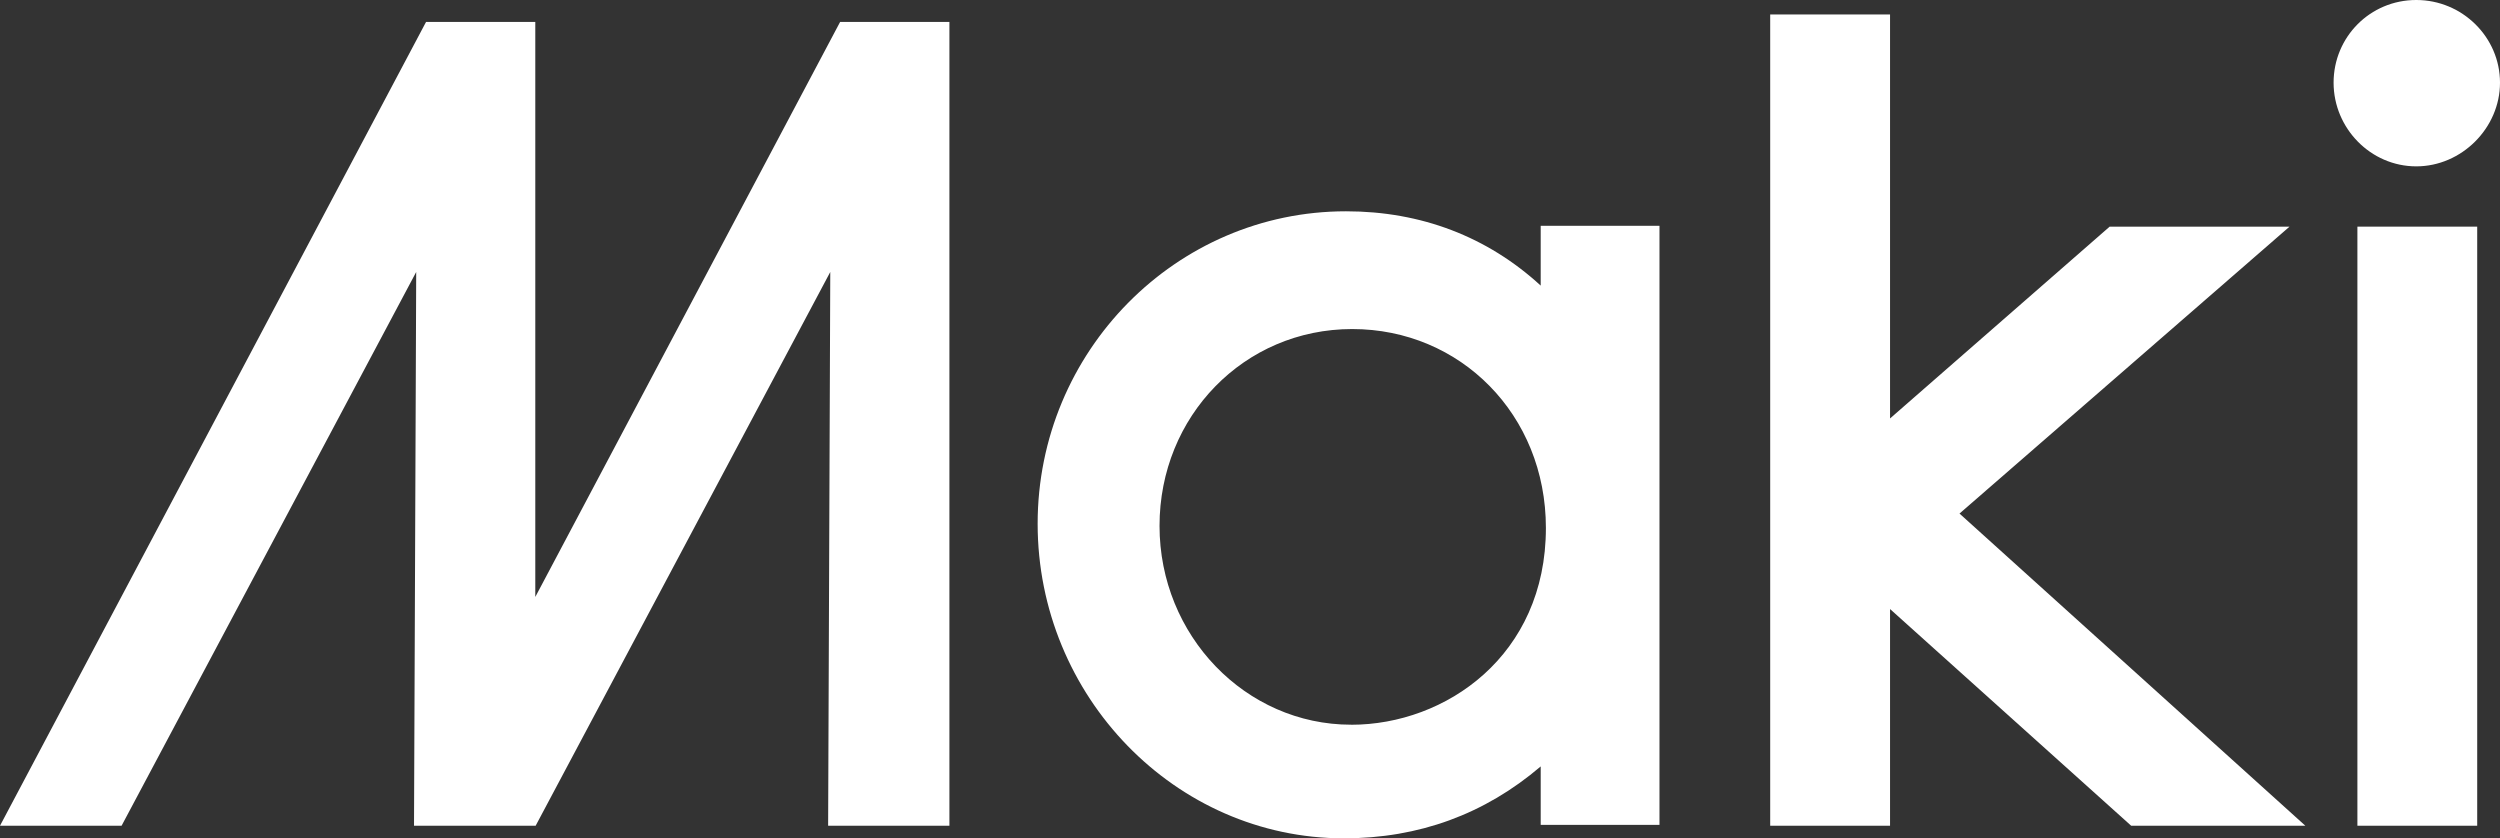
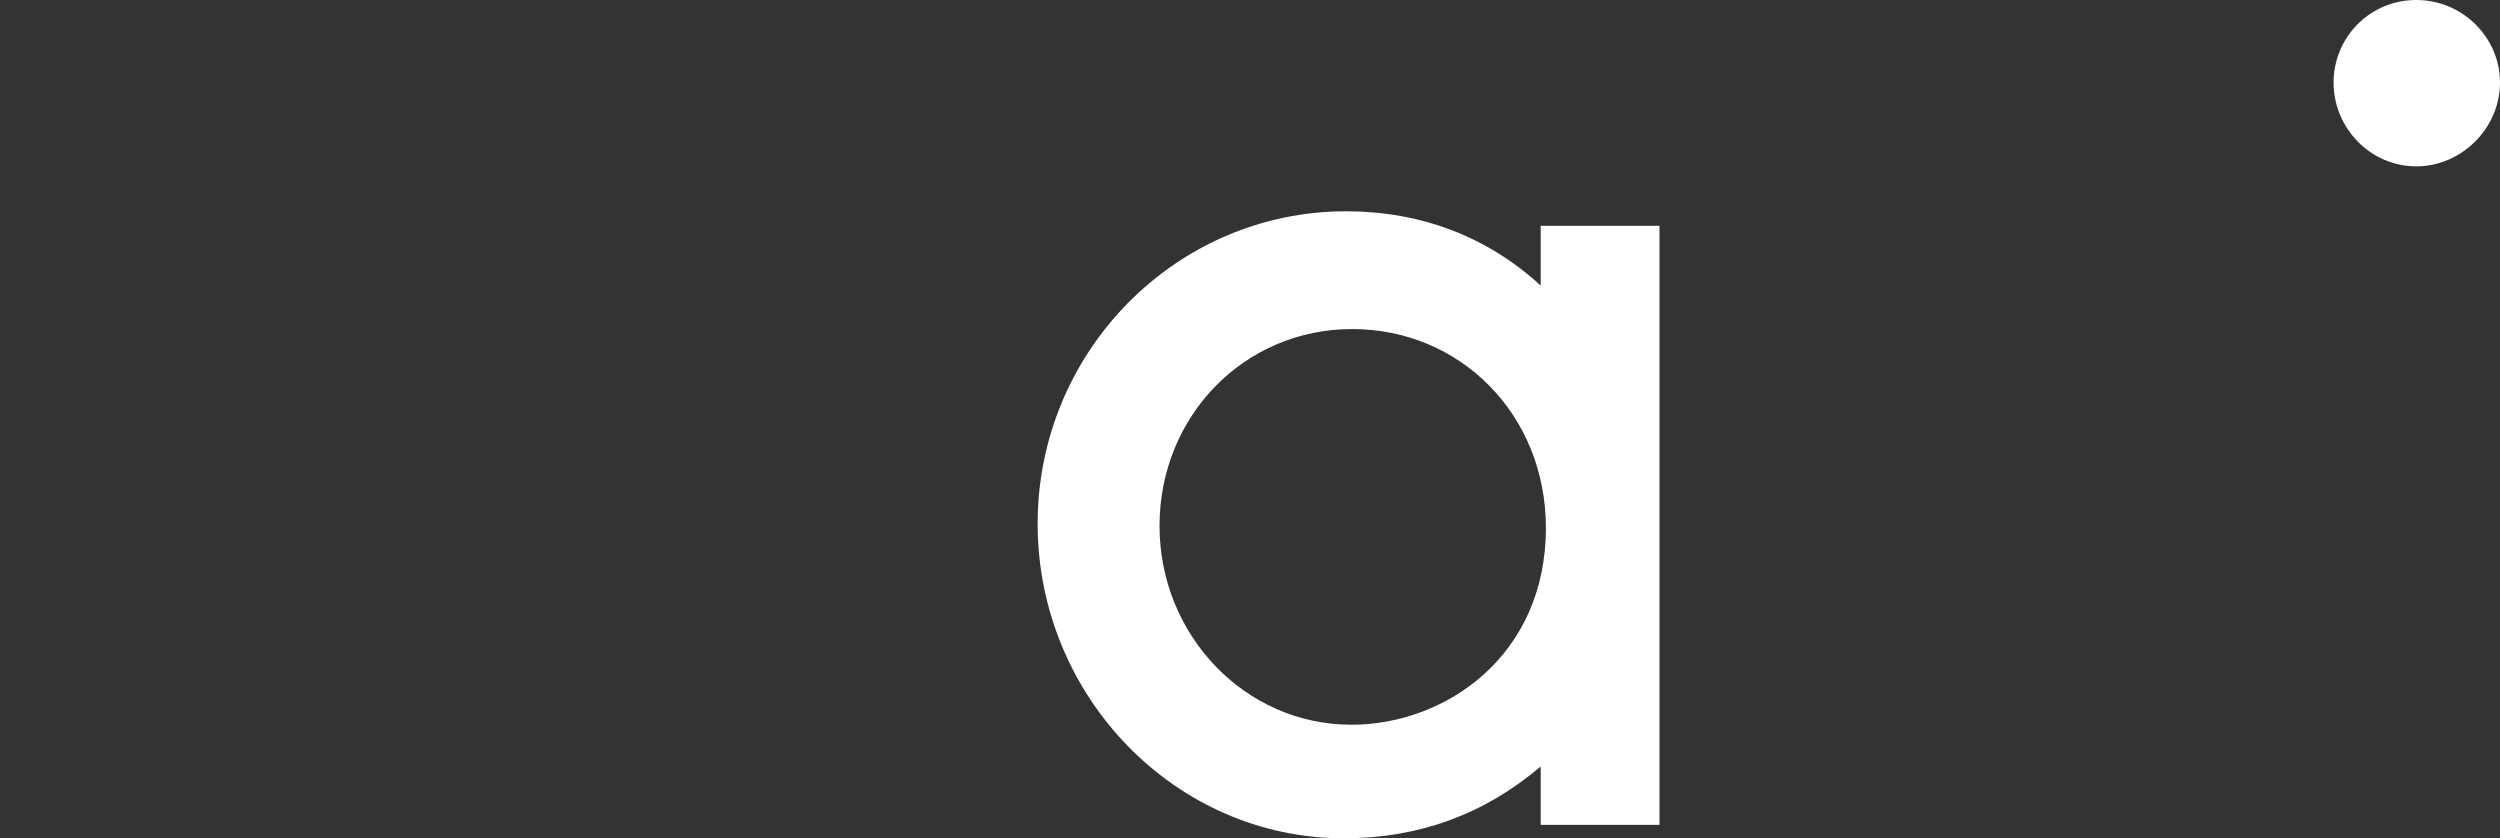
<svg xmlns="http://www.w3.org/2000/svg" id="_レイヤー_1" data-name=" レイヤー 1" viewBox="0 0 490.2 164.38">
  <rect x="0" y="0" width="490.2" height="164.38" fill="#333333" stroke="none" />
  <defs>
    <style>
      .cls-1 {
        fill: #fff;
      }
    </style>
  </defs>
-   <polygon class="cls-1" points="448.93 44.44 413.66 44.44 370.6 82.05 370.6 2.83 347.1 2.83 347.1 161.91 370.6 161.91 370.6 119.42 417.88 161.91 452.03 161.91 384.22 100.7 448.93 44.44" />
-   <rect class="cls-1" x="462.24" y="44.44" width="23.49" height="117.47" />
-   <path class="cls-1" d="M473.78,32.62c8.9,0,16.42-7.52,16.42-16.41s-7.36-16.21-16.42-16.21-16.21,7.27-16.21,16.21,7.27,16.41,16.21,16.41Z" />
+   <path class="cls-1" d="M473.78,32.62c8.9,0,16.42-7.52,16.42-16.41s-7.36-16.21-16.42-16.21-16.21,7.27-16.21,16.21,7.27,16.41,16.21,16.41" />
  <path class="cls-1" d="M302.1,56c-10.44-9.58-23.44-14.57-38.18-14.57-33.34,0-60.46,27.49-60.46,61.27s26.94,61.68,60.05,61.68c14.69,0,27.62-4.74,38.59-14.1v11.46h23.29V44.27h-23.29v11.73ZM264.93,142.1c-20.72,0-37.57-17.49-37.57-38.99s16.59-38.59,37.78-38.59,37.98,16.76,37.98,39c0,25.06-19.67,38.59-38.18,38.59h-.01Z" />
-   <polygon class="cls-1" points="104.96 117.05 104.96 4.3 83.54 4.3 0 161.91 23.84 161.91 81.61 53.33 81.18 161.91 81.19 161.91 104.96 161.91 105.03 161.91 162.8 53.33 162.38 161.91 186.16 161.91 186.16 4.3 164.73 4.3 104.96 117.05" />
</svg>